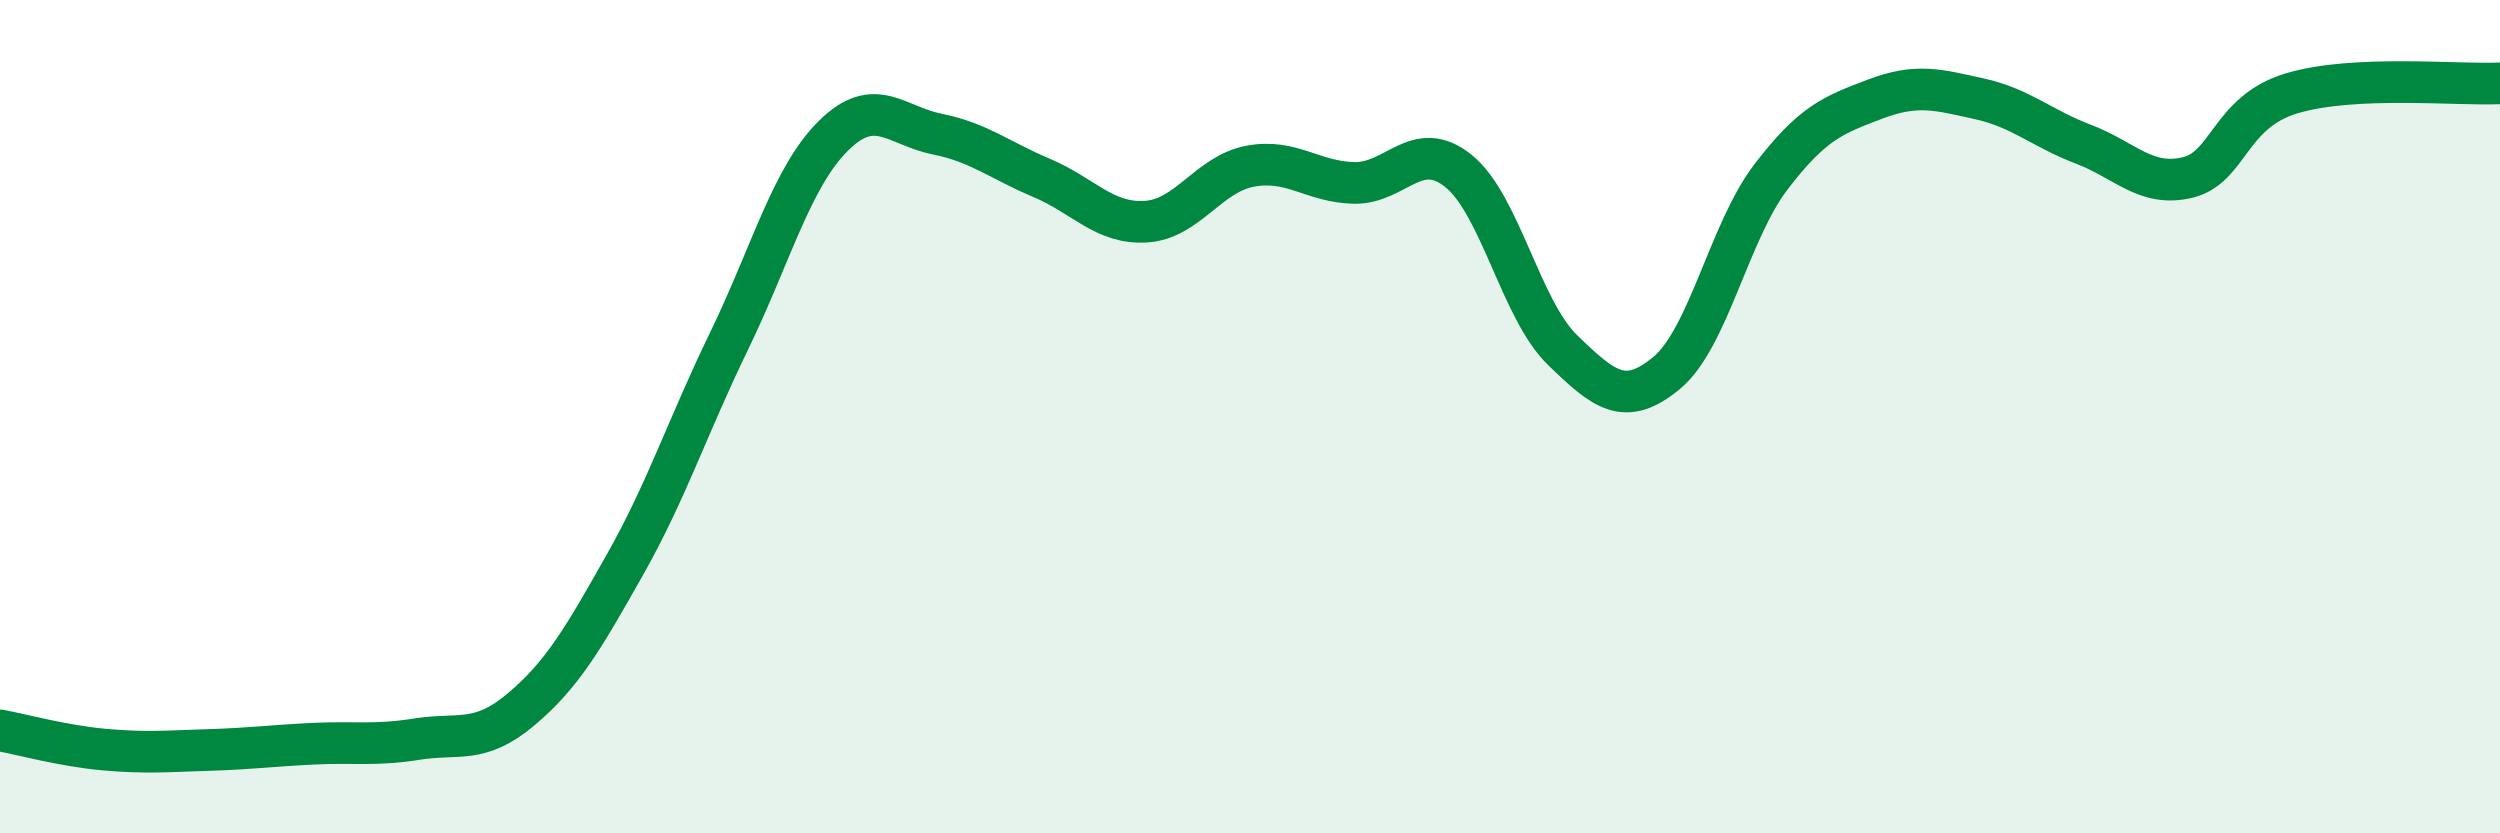
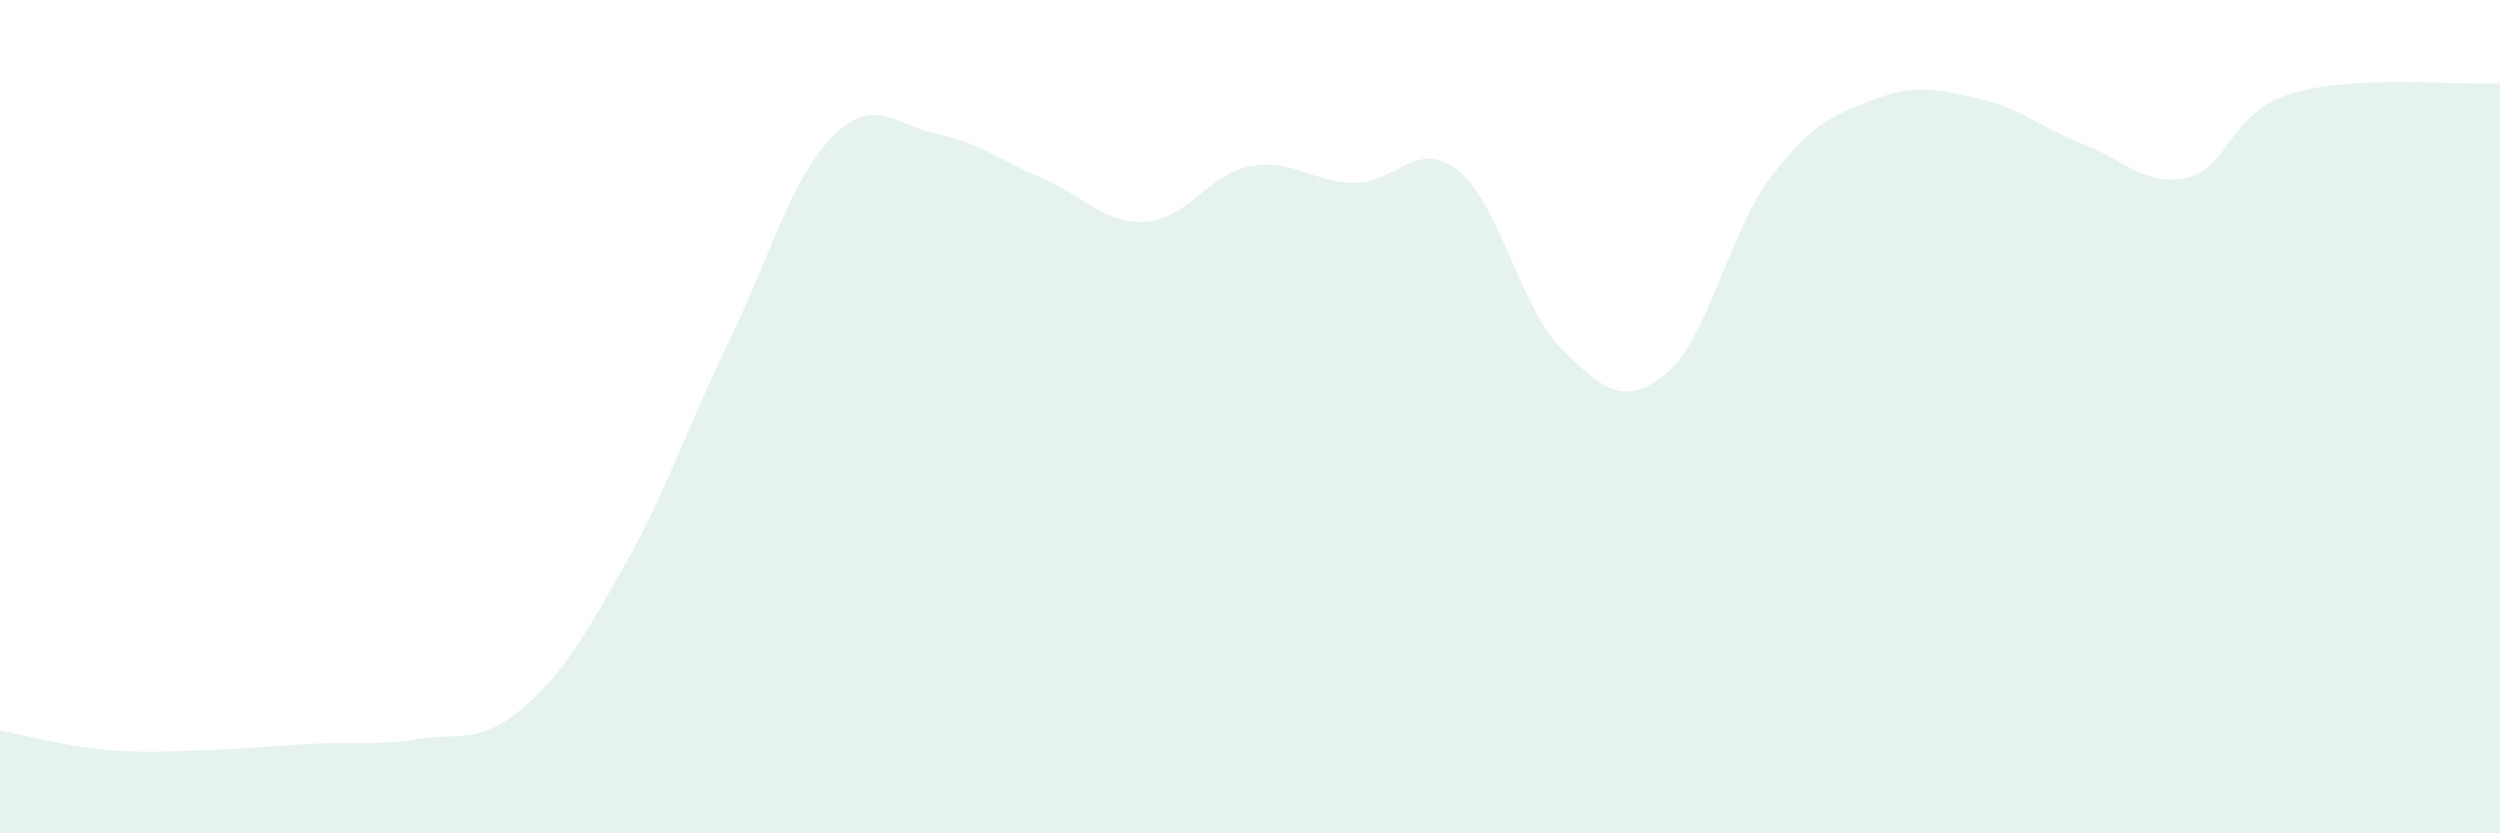
<svg xmlns="http://www.w3.org/2000/svg" width="60" height="20" viewBox="0 0 60 20">
  <path d="M 0,17.53 C 0.5,17.62 1.5,17.9 2.5,17.99 C 3.5,18.08 4,18.03 5,18 C 6,17.97 6.5,17.9 7.5,17.85 C 8.5,17.8 9,17.9 10,17.74 C 11,17.58 11.5,17.87 12.5,17.03 C 13.5,16.19 14,15.32 15,13.55 C 16,11.78 16.5,10.24 17.5,8.18 C 18.5,6.12 19,4.25 20,3.26 C 21,2.27 21.5,3.02 22.5,3.22 C 23.5,3.42 24,3.85 25,4.27 C 26,4.69 26.5,5.38 27.5,5.32 C 28.5,5.26 29,4.18 30,3.99 C 31,3.8 31.5,4.37 32.5,4.39 C 33.5,4.41 34,3.3 35,4.1 C 36,4.9 36.5,7.43 37.5,8.4 C 38.5,9.37 39,9.78 40,8.95 C 41,8.12 41.5,5.56 42.5,4.25 C 43.5,2.94 44,2.76 45,2.38 C 46,2 46.5,2.15 47.5,2.37 C 48.5,2.59 49,3.08 50,3.46 C 51,3.84 51.5,4.5 52.5,4.26 C 53.5,4.02 53.5,2.69 55,2.24 C 56.5,1.79 59,2.05 60,2L60 20L0 20Z" fill="#008740" opacity="0.1" stroke-linecap="round" stroke-linejoin="round" />
-   <path d="M 0,17.53 C 0.5,17.62 1.5,17.9 2.5,17.99 C 3.5,18.08 4,18.03 5,18 C 6,17.97 6.5,17.9 7.5,17.85 C 8.5,17.8 9,17.9 10,17.74 C 11,17.58 11.5,17.87 12.5,17.03 C 13.5,16.19 14,15.32 15,13.55 C 16,11.78 16.5,10.24 17.5,8.18 C 18.5,6.12 19,4.25 20,3.26 C 21,2.27 21.5,3.02 22.5,3.22 C 23.5,3.42 24,3.85 25,4.27 C 26,4.69 26.5,5.38 27.5,5.32 C 28.5,5.26 29,4.18 30,3.99 C 31,3.8 31.5,4.37 32.5,4.39 C 33.5,4.41 34,3.3 35,4.1 C 36,4.9 36.5,7.43 37.5,8.4 C 38.5,9.37 39,9.78 40,8.95 C 41,8.12 41.5,5.56 42.5,4.25 C 43.5,2.94 44,2.76 45,2.38 C 46,2 46.5,2.15 47.5,2.37 C 48.5,2.59 49,3.08 50,3.46 C 51,3.84 51.5,4.5 52.5,4.26 C 53.5,4.02 53.5,2.69 55,2.24 C 56.5,1.79 59,2.05 60,2" stroke="#008740" stroke-width="1" fill="none" stroke-linecap="round" stroke-linejoin="round" />
</svg>